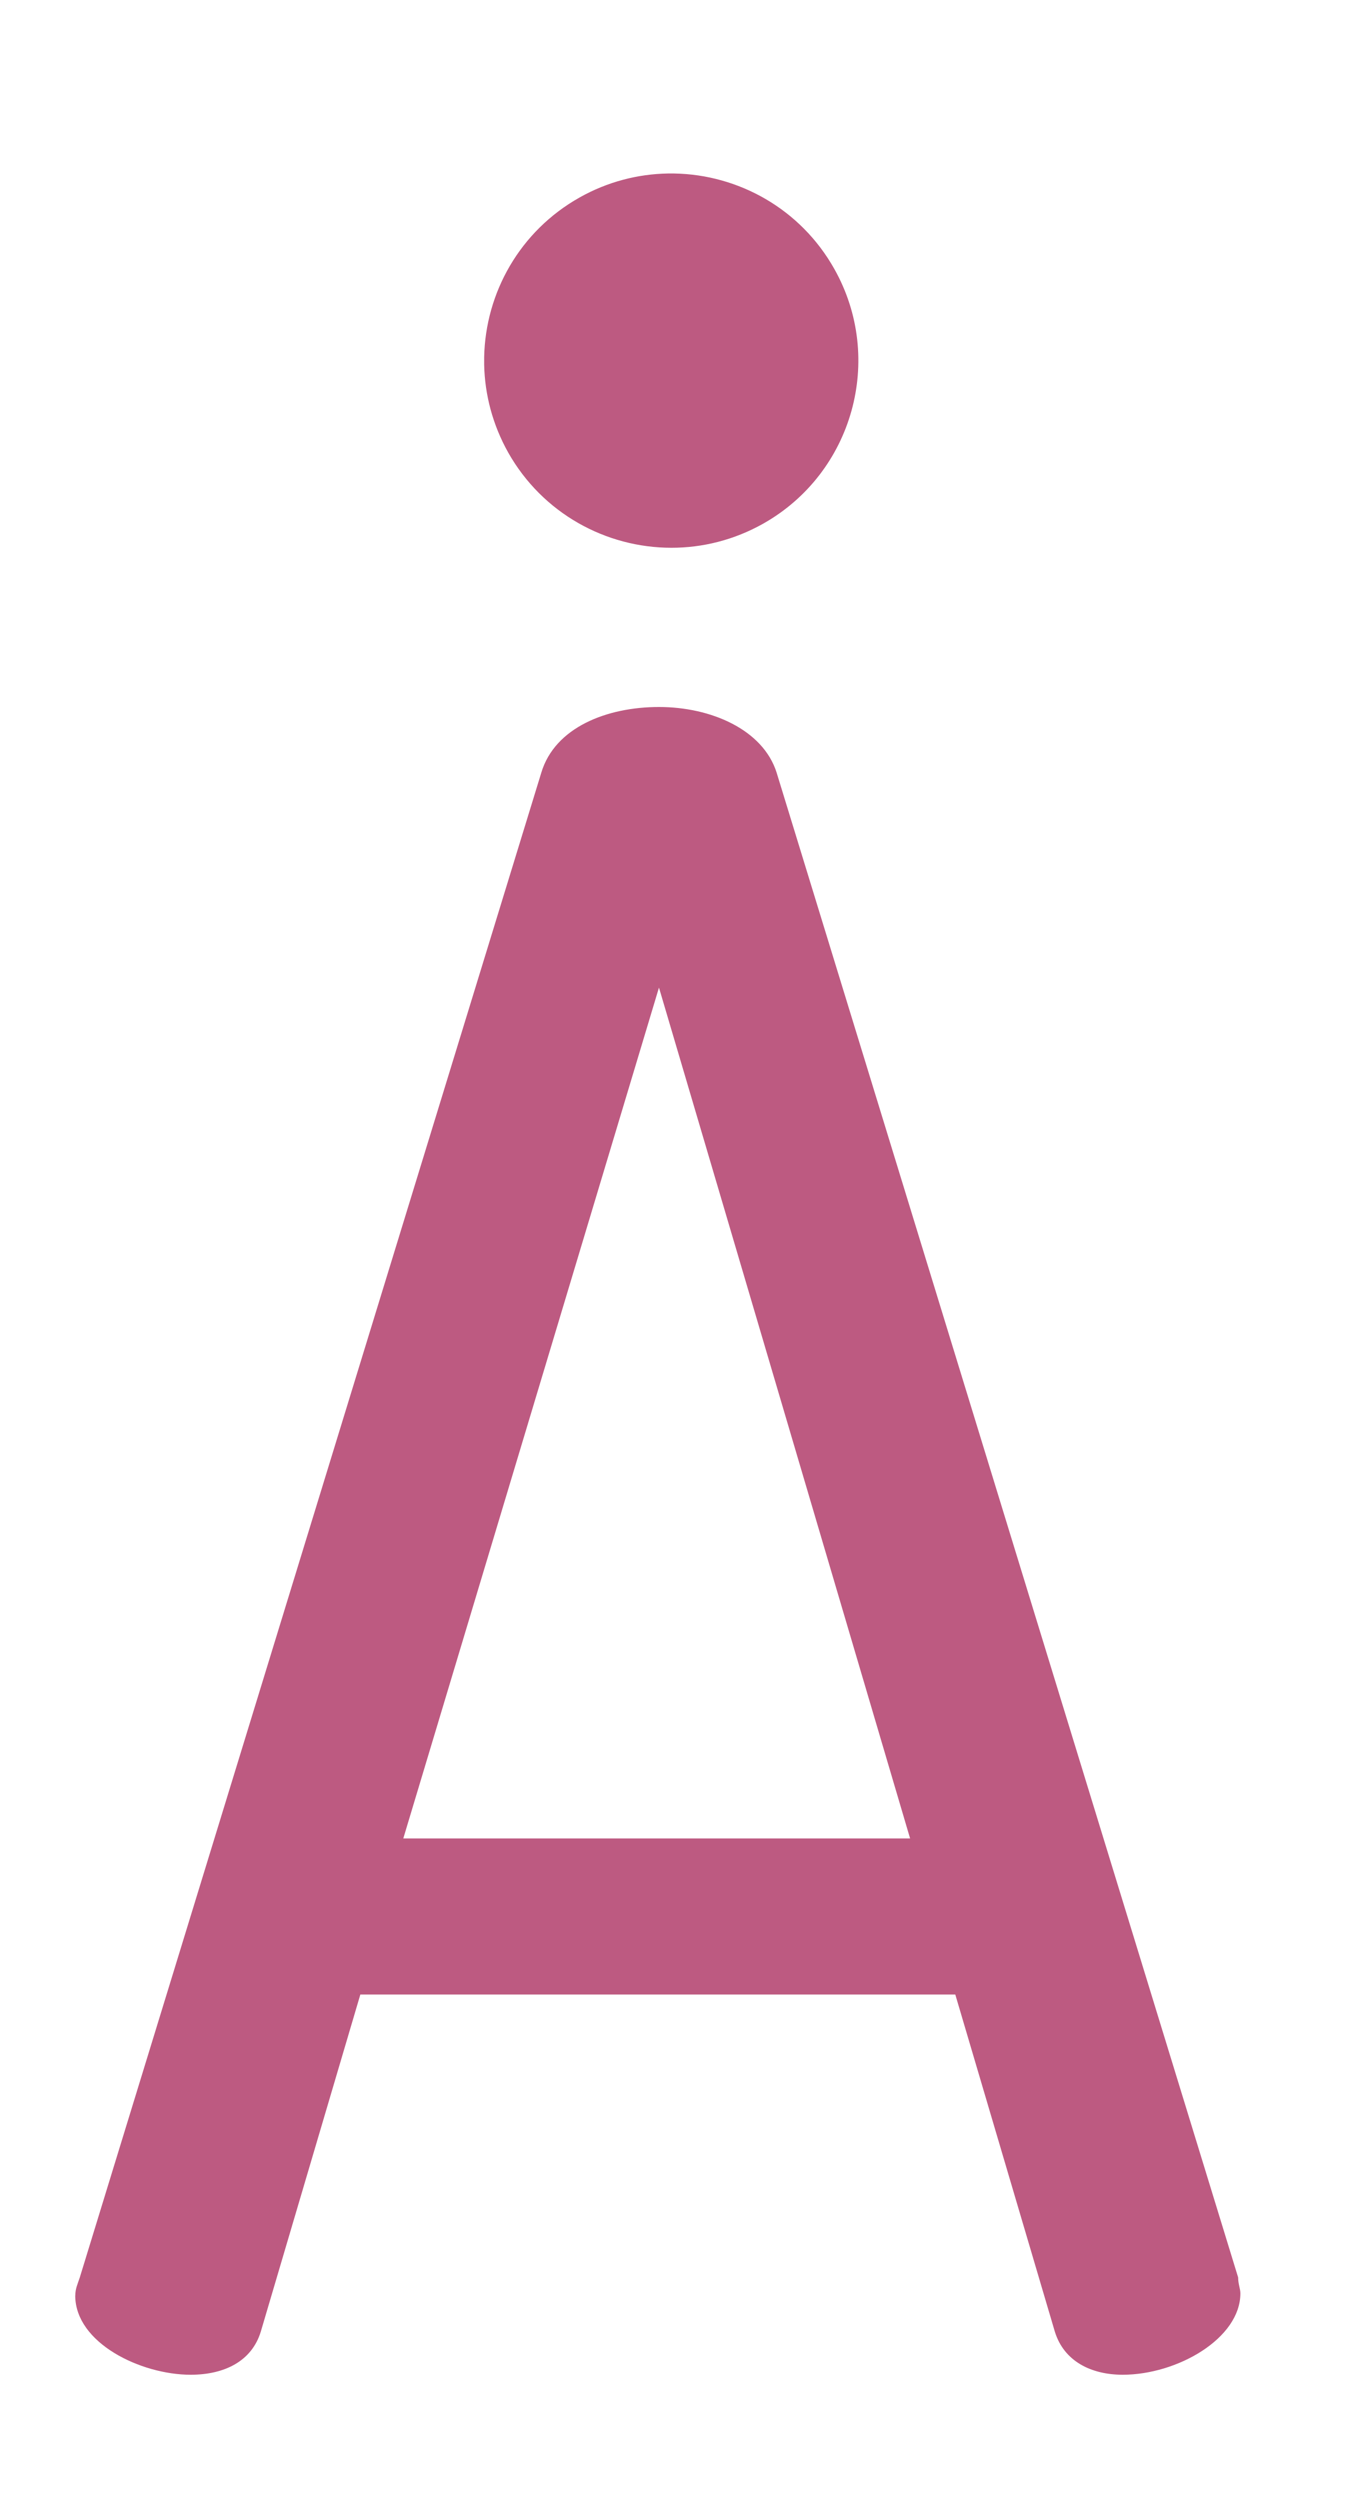
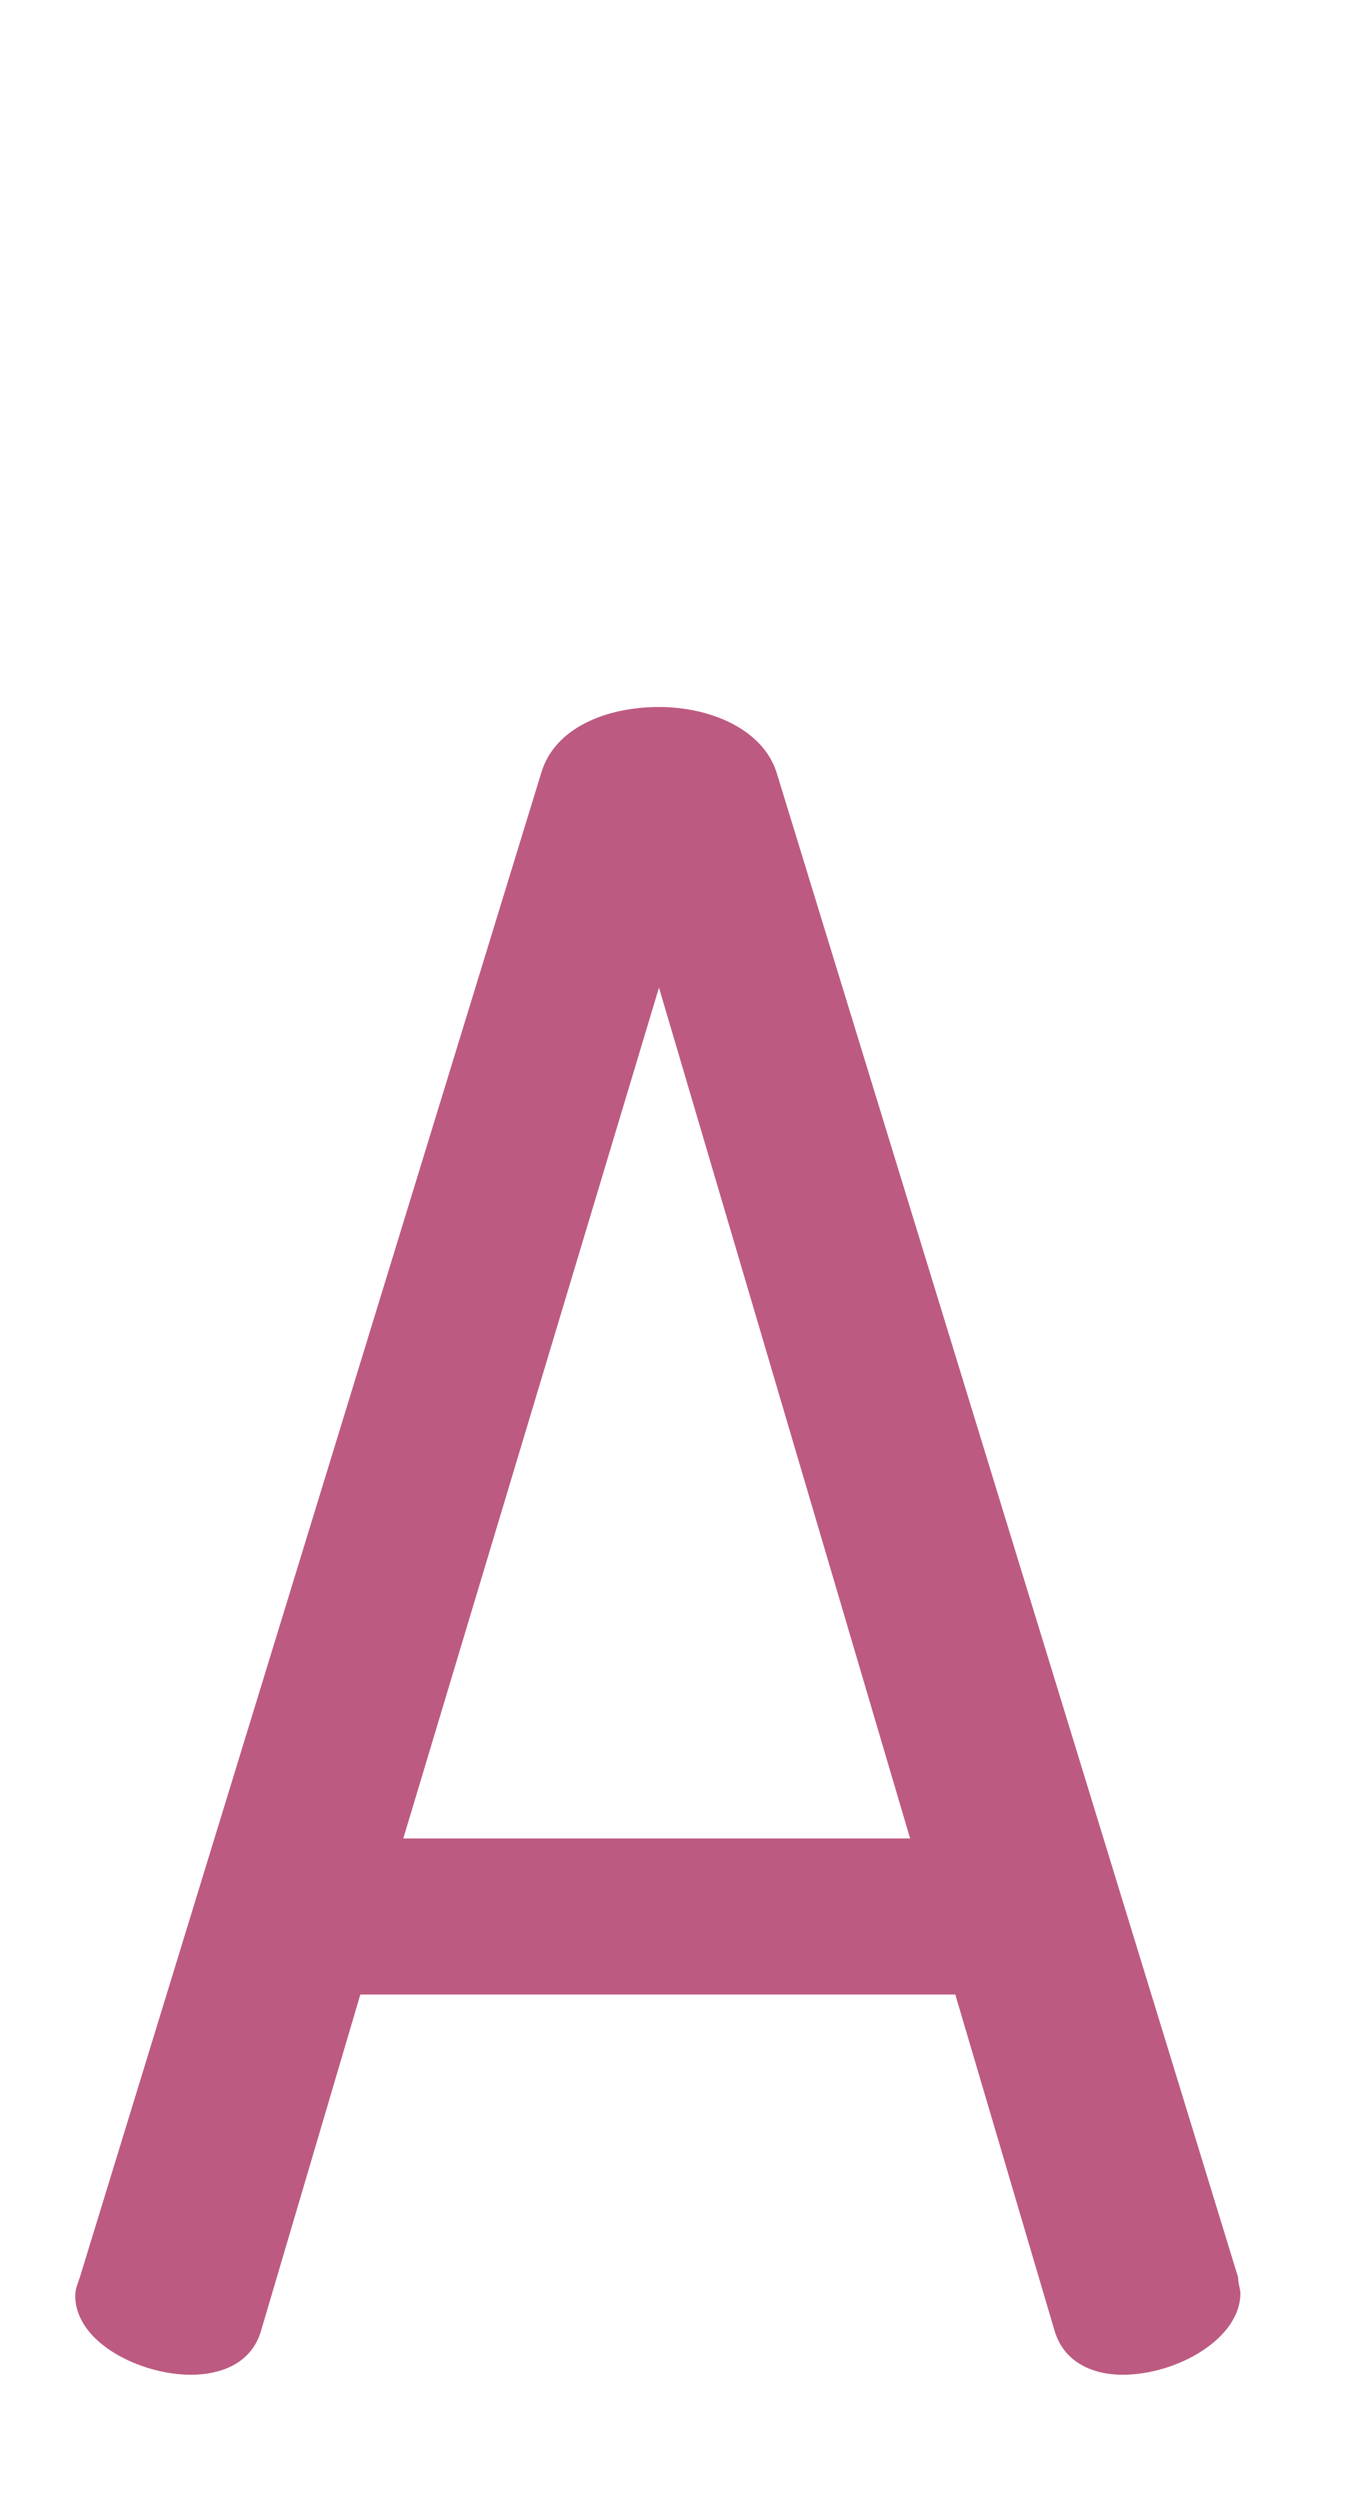
<svg xmlns="http://www.w3.org/2000/svg" id="Capa_1" viewBox="0 0 199.52 367.79">
  <defs>
    <style>.cls-1{clip-path:url(#clippath);}.cls-2{fill:none;}.cls-2,.cls-3{stroke-width:0px;}.cls-3{fill:#bd5a81;}</style>
    <clipPath id="clippath">
      <rect class="cls-2" x="71.25" y="25.52" width="55.09" height="55.09" />
    </clipPath>
  </defs>
  <path class="cls-3" d="M133.91,270.44l-36.95-125.16-37.62,125.16h74.56ZM11.08,337.68c0-1,.33-1.67.66-2.66L79.65,113.65c2-6.65,9.65-9.65,17.31-9.65s15.31,3.33,17.31,9.65l67.91,221.37c0,.99.33,1.66.33,2.33,0,6.66-9.32,11.98-17.31,11.98-4.66,0-8.65-1.99-9.99-6.33l-14.65-49.6H53.02l-14.65,49.6c-1.33,4.33-5.33,6.33-10.32,6.33-7.32,0-16.98-4.66-16.98-11.65" />
  <g class="cls-1">
-     <path class="cls-3" d="M99.2,25.52h-.93c-4.41.08-8.87,1.21-12.99,3.53-8.82,4.96-13.85,14.04-14.04,23.47v1.14c.09,4.38,1.24,8.81,3.53,12.9,5.06,8.97,14.4,14.02,24.03,14.02,4.57,0,9.21-1.14,13.48-3.54,13.23-7.45,17.93-24.25,10.48-37.48-4.97-8.85-14.11-13.88-23.57-14.04" />
-   </g>
+     </g>
</svg>